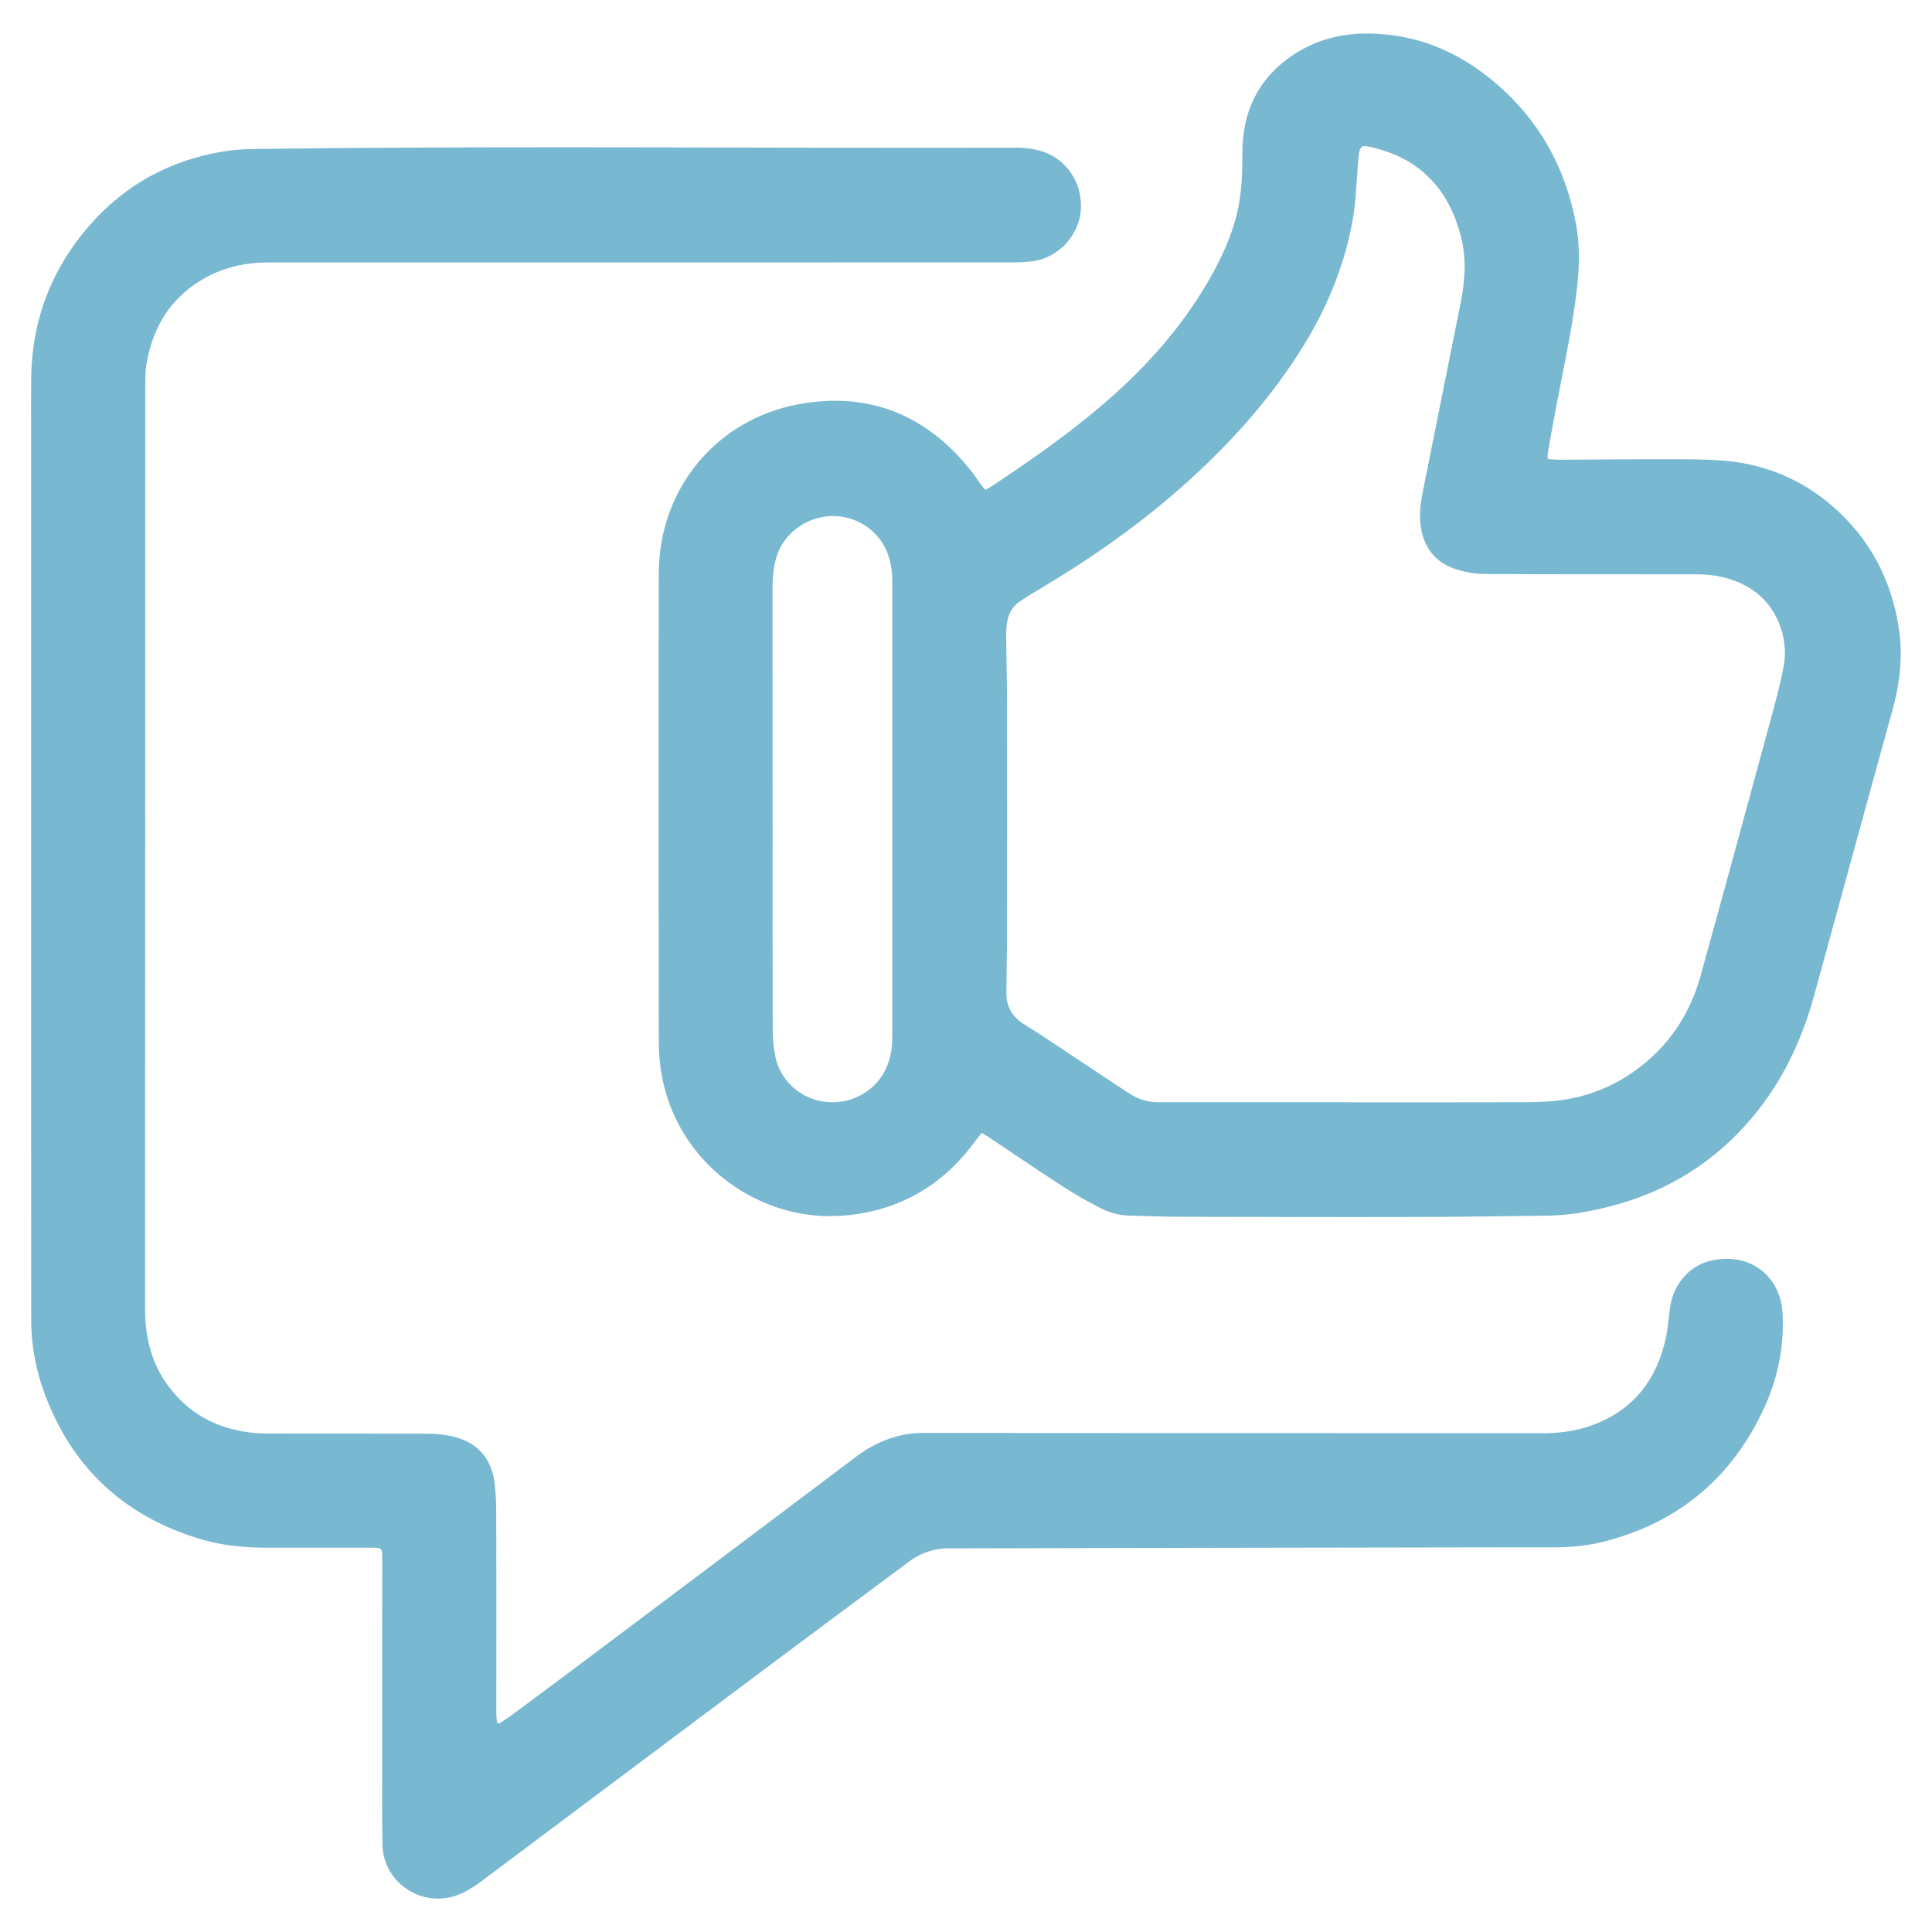
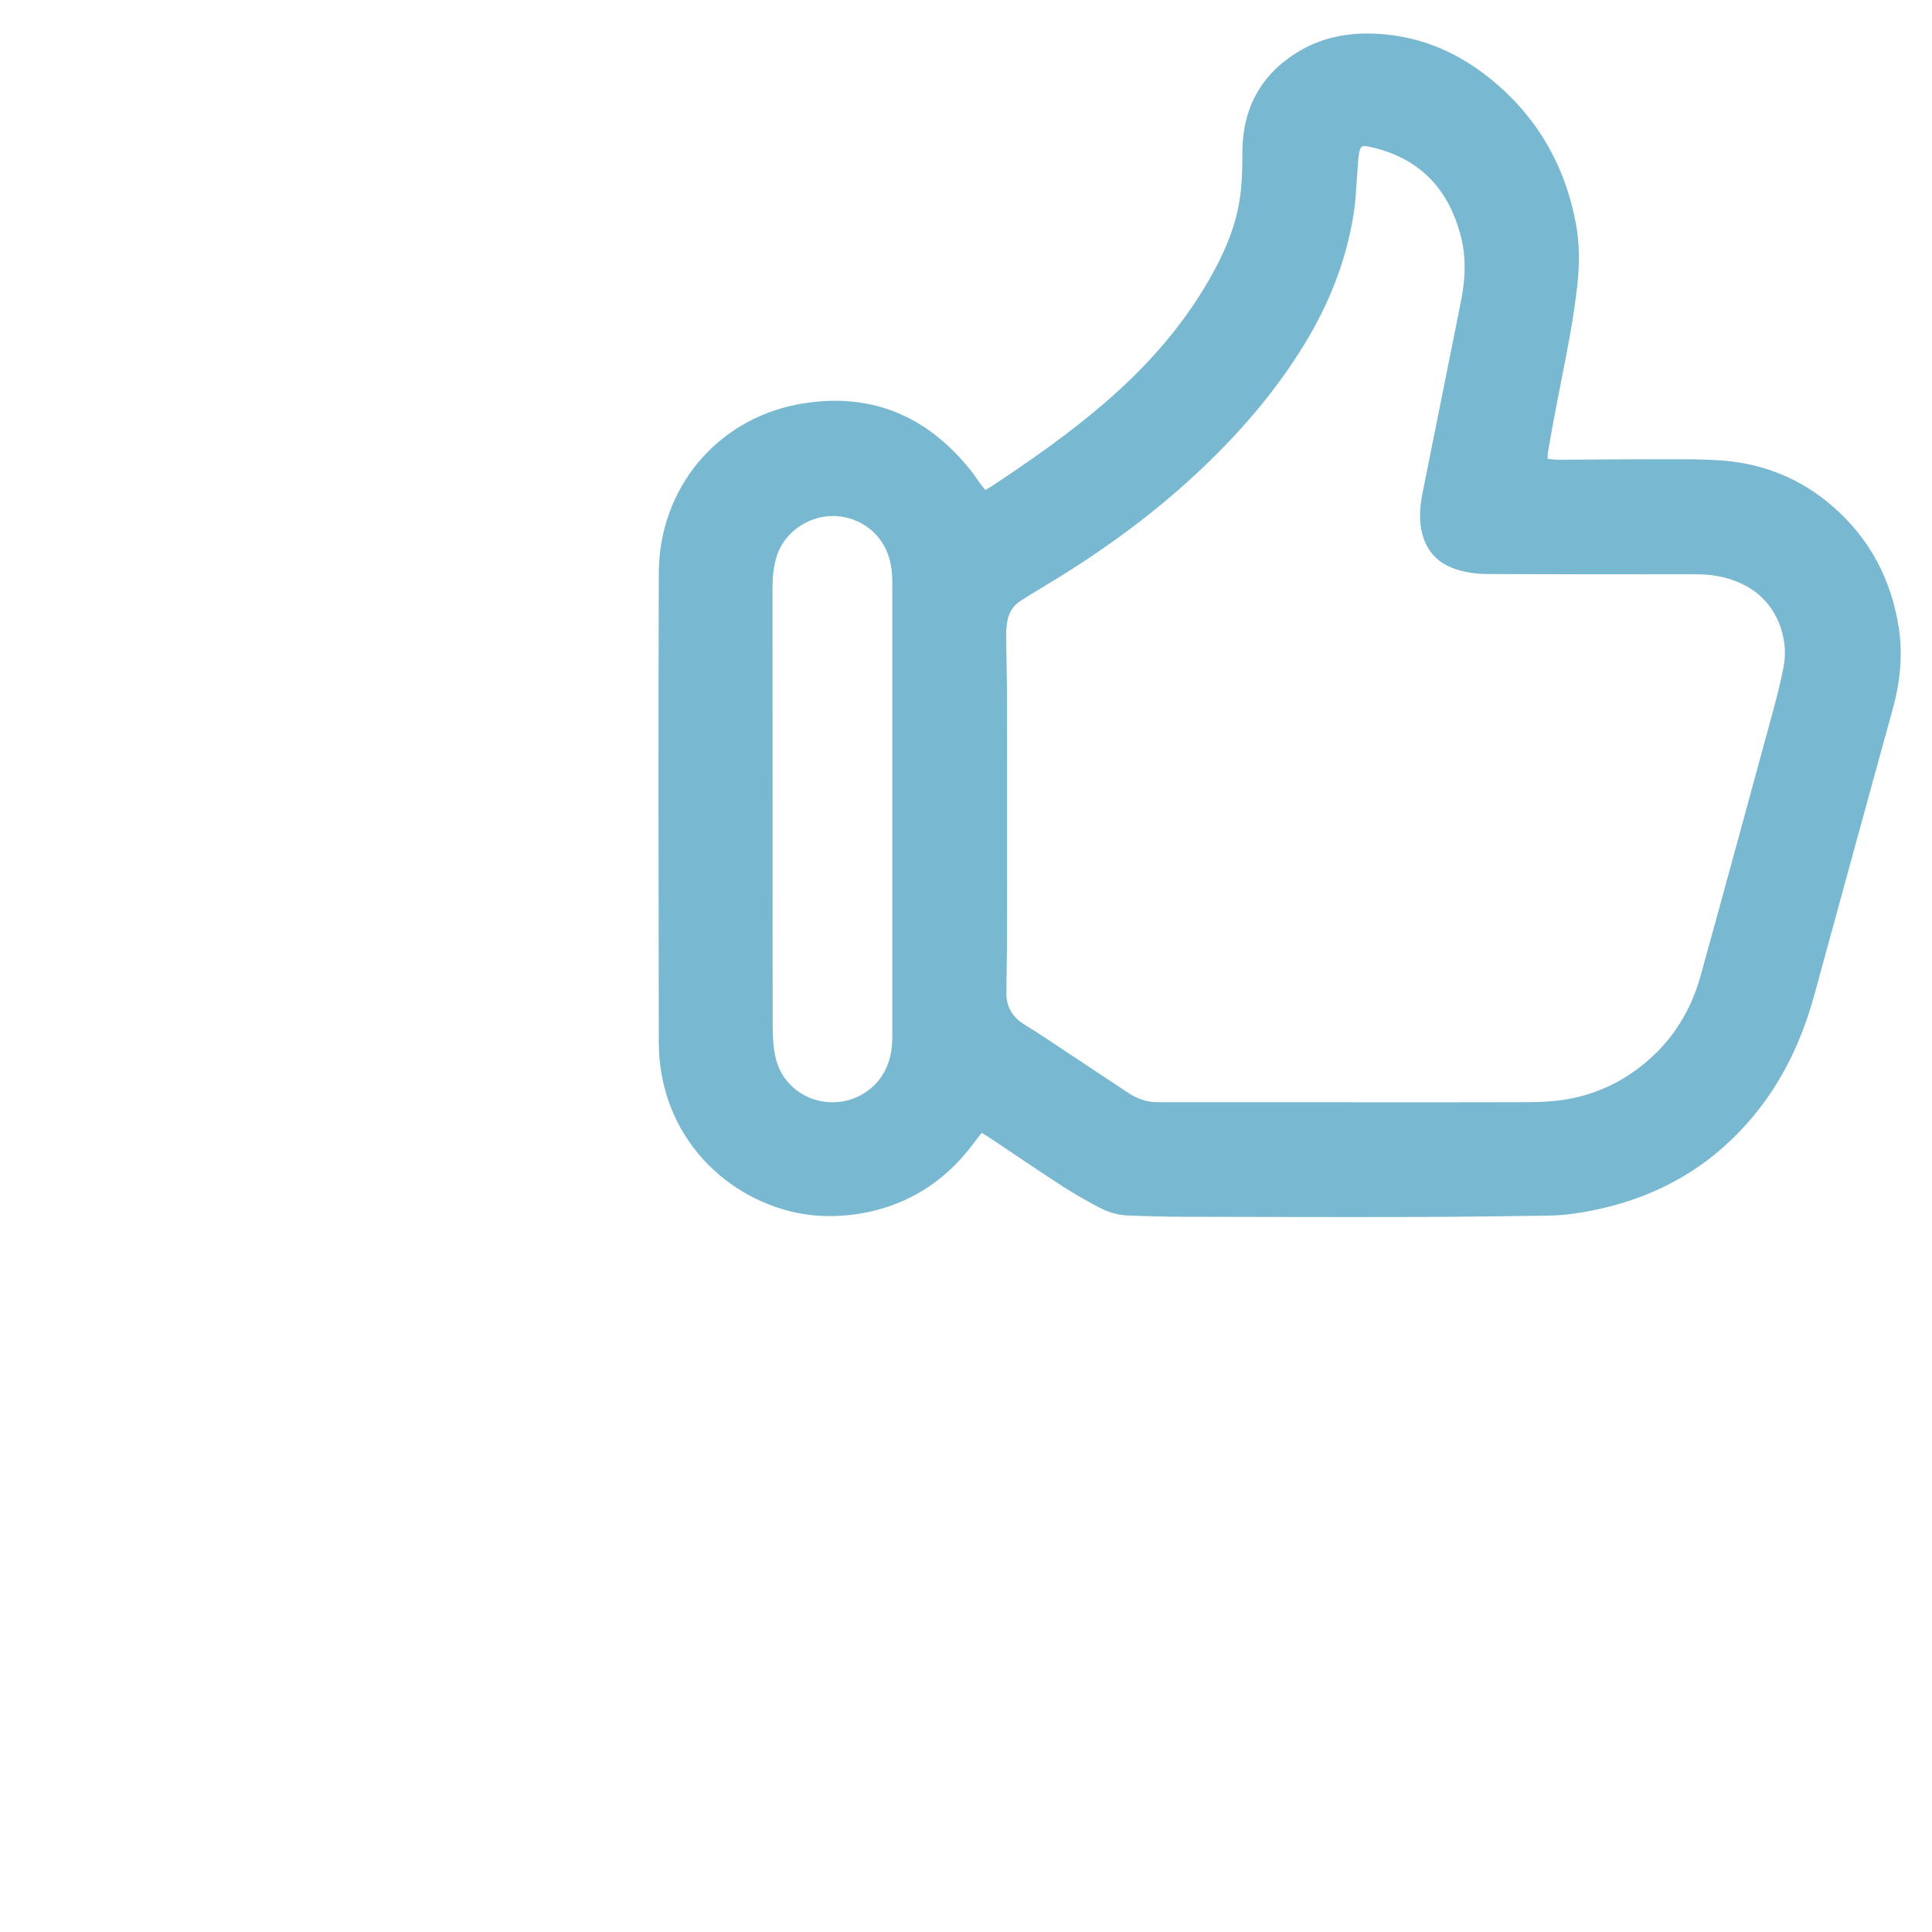
<svg xmlns="http://www.w3.org/2000/svg" version="1.1" id="Camada_1" x="0" y="0" viewBox="0 0 200 200" style="enable-background:new 0 0 200 200" xml:space="preserve">
  <style>.st0{fill:#79b8d1}</style>
  <path class="st0" d="M101.99 50.71c.24-.13.44-.22.62-.34 4.07-2.7 8.08-5.49 11.78-8.69 4.22-3.64 7.89-7.74 10.7-12.59 1.54-2.66 2.79-5.43 3.25-8.5.24-1.58.27-3.18.27-4.78 0-4.52 1.86-8.08 5.78-10.45 2.26-1.37 4.75-1.93 7.39-1.89 4.64.07 8.72 1.68 12.31 4.53 4.88 3.87 7.86 8.94 9.03 15.05.44 2.28.39 4.57.12 6.87-.53 4.55-1.57 9.01-2.39 13.51-.22 1.18-.43 2.36-.63 3.54-.02.14 0 .29 0 .54.44.03.85.09 1.27.08 3.63-.01 7.26-.06 10.89-.05 2.08 0 4.16-.02 6.23.16 4.15.38 7.86 1.92 11.03 4.65 3.9 3.36 6.16 7.63 6.93 12.7.44 2.92.09 5.77-.7 8.6-2.71 9.78-5.37 19.58-8.06 29.37-1.37 4.99-3.59 9.55-7.08 13.42-4.01 4.46-8.98 7.28-14.81 8.63-1.85.43-3.73.75-5.63.77-4.48.06-8.96.13-13.44.14-8.19.02-16.38 0-24.57-.02-1.83 0-3.65-.07-5.48-.13-1.04-.03-2.04-.33-2.95-.8-1.31-.68-2.59-1.41-3.83-2.21-2.48-1.6-4.92-3.27-7.38-4.91-.31-.21-.63-.4-1.02-.64-.28.36-.54.68-.78 1.01-1.74 2.35-3.85 4.27-6.47 5.61-2.68 1.36-5.51 1.99-8.53 2-7.5.02-15.6-5.36-17.32-14.49-.21-1.12-.32-2.29-.32-3.43-.02-16.23-.06-32.45 0-48.68.03-8.69 5.95-15.82 14.35-17.42 7.32-1.39 13.35 1.03 17.98 6.88.33.41.61.86.92 1.28.17.24.35.44.54.68zm37.87 63.39v.01c5.86 0 11.72.01 17.58-.01 1.25 0 2.51-.02 3.75-.16 2.94-.33 5.63-1.36 8.04-3.08 3.46-2.47 5.7-5.81 6.82-9.87 2.43-8.77 4.82-17.56 7.21-26.34.52-1.93 1.06-3.86 1.41-5.83.47-2.66-.61-6.32-3.83-8.11-1.62-.9-3.36-1.26-5.19-1.26-7.29-.01-14.58.01-21.86-.03-.96 0-1.95-.16-2.88-.43-2.03-.6-3.33-1.95-3.76-4.08-.25-1.25-.16-2.49.08-3.73 1.32-6.62 2.65-13.23 3.98-19.85.46-2.28.61-4.58.02-6.85-1.27-4.98-4.34-8.18-9.44-9.28-.81-.18-.98-.08-1.11.74-.1.64-.12 1.29-.17 1.94-.12 1.42-.16 2.85-.38 4.26-.76 4.81-2.52 9.25-5.04 13.4-3.31 5.44-7.5 10.13-12.21 14.38-4.65 4.19-9.74 7.77-15.11 10.97-.75.45-1.5.9-2.23 1.39-.65.44-1.05 1.08-1.22 1.83-.11.48-.16.99-.16 1.49.01 2.3.08 4.6.09 6.91.01 8.31 0 16.63 0 24.94 0 .23-.01.45-.01.68-.02 1.55-.05 3.1-.06 4.65-.01 1.44.61 2.5 1.87 3.28 1.81 1.11 3.57 2.32 5.34 3.49 1.82 1.2 3.63 2.41 5.45 3.61.92.6 1.92.95 3.04.94h19.98zM92.37 83.79V60.28c0-1.01-.12-2-.47-2.95-.88-2.4-3.24-3.98-5.84-3.91-2.53.07-4.86 1.74-5.64 4.11-.36 1.11-.45 2.25-.45 3.41 0 8.54.01 17.07.01 25.61 0 6.58-.01 13.17.01 19.75 0 1.02.06 2.06.27 3.06.53 2.6 2.73 4.52 5.44 4.73 2.82.21 5.38-1.48 6.26-4.07.3-.89.42-1.79.41-2.73v-23.5z" />
-   <path class="st0" d="M51.69 178.42c.45-.31.91-.6 1.35-.92 2.77-2.06 5.55-4.12 8.31-6.2 9.09-6.82 18.18-13.65 27.26-20.49 1.67-1.26 3.52-2.11 5.6-2.39.62-.08 1.25-.08 1.87-.08l63.56.03c1.95 0 3.85-.28 5.65-1.01 3.97-1.62 6.22-4.66 7.13-8.76.24-1.07.32-2.17.47-3.26.35-2.53 2.17-4.54 4.68-4.93 4.22-.66 6.76 2.24 6.95 5.4.21 3.57-.49 6.99-2.02 10.21-3.37 7.11-8.88 11.65-16.52 13.58-1.68.42-3.39.58-5.13.58-7.36 0-14.73.02-22.09.03-13.52.02-27.04.05-40.57.08-1.53 0-2.9.48-4.12 1.39-4.66 3.47-9.32 6.93-13.98 10.41-10.11 7.56-20.2 15.13-30.3 22.69-1.01.75-2.06 1.39-3.33 1.65-3.41.7-6.78-1.9-6.86-5.39-.06-2.63-.04-5.26-.04-7.89 0-7.24 0-14.48.01-21.71 0-1.22 0-1.22-1.19-1.22H27.64c-2.41 0-4.79-.25-7.11-.96-7.86-2.43-13.21-7.5-16-15.24a22.09 22.09 0 0 1-1.3-7.43c-.01-10.37-.01-20.74-.01-31.1V45.01c0-1.95-.01-3.91.01-5.86.07-5.88 2.01-11.09 5.82-15.56 3.57-4.19 8.1-6.8 13.51-7.81 1.15-.21 2.33-.34 3.5-.35 26.37-.35 52.74-.07 79.11-.14.82 0 1.66.08 2.45.3 2.63.73 4.34 3.12 4.28 5.85-.05 2.72-2.19 5.18-4.88 5.58-.69.1-1.39.14-2.09.14-25.72.01-51.44.01-77.16.01-2.5 0-4.87.56-7.01 1.88-3.22 1.97-4.96 4.93-5.59 8.59-.12.69-.13 1.4-.13 2.1-.01 31.91-.02 63.81-.02 95.72 0 2.71.54 5.27 2.08 7.56 2.06 3.04 4.95 4.74 8.56 5.24.77.11 1.55.14 2.32.14 5.46.01 10.92 0 16.38.02.82 0 1.65.09 2.45.27 2.52.57 4.01 2.17 4.37 4.73.16 1.13.18 2.29.19 3.44.02 6.84.01 13.67.01 20.51 0 .34.05.67.07 1.01.1-.02.17.01.24.04z" />
</svg>